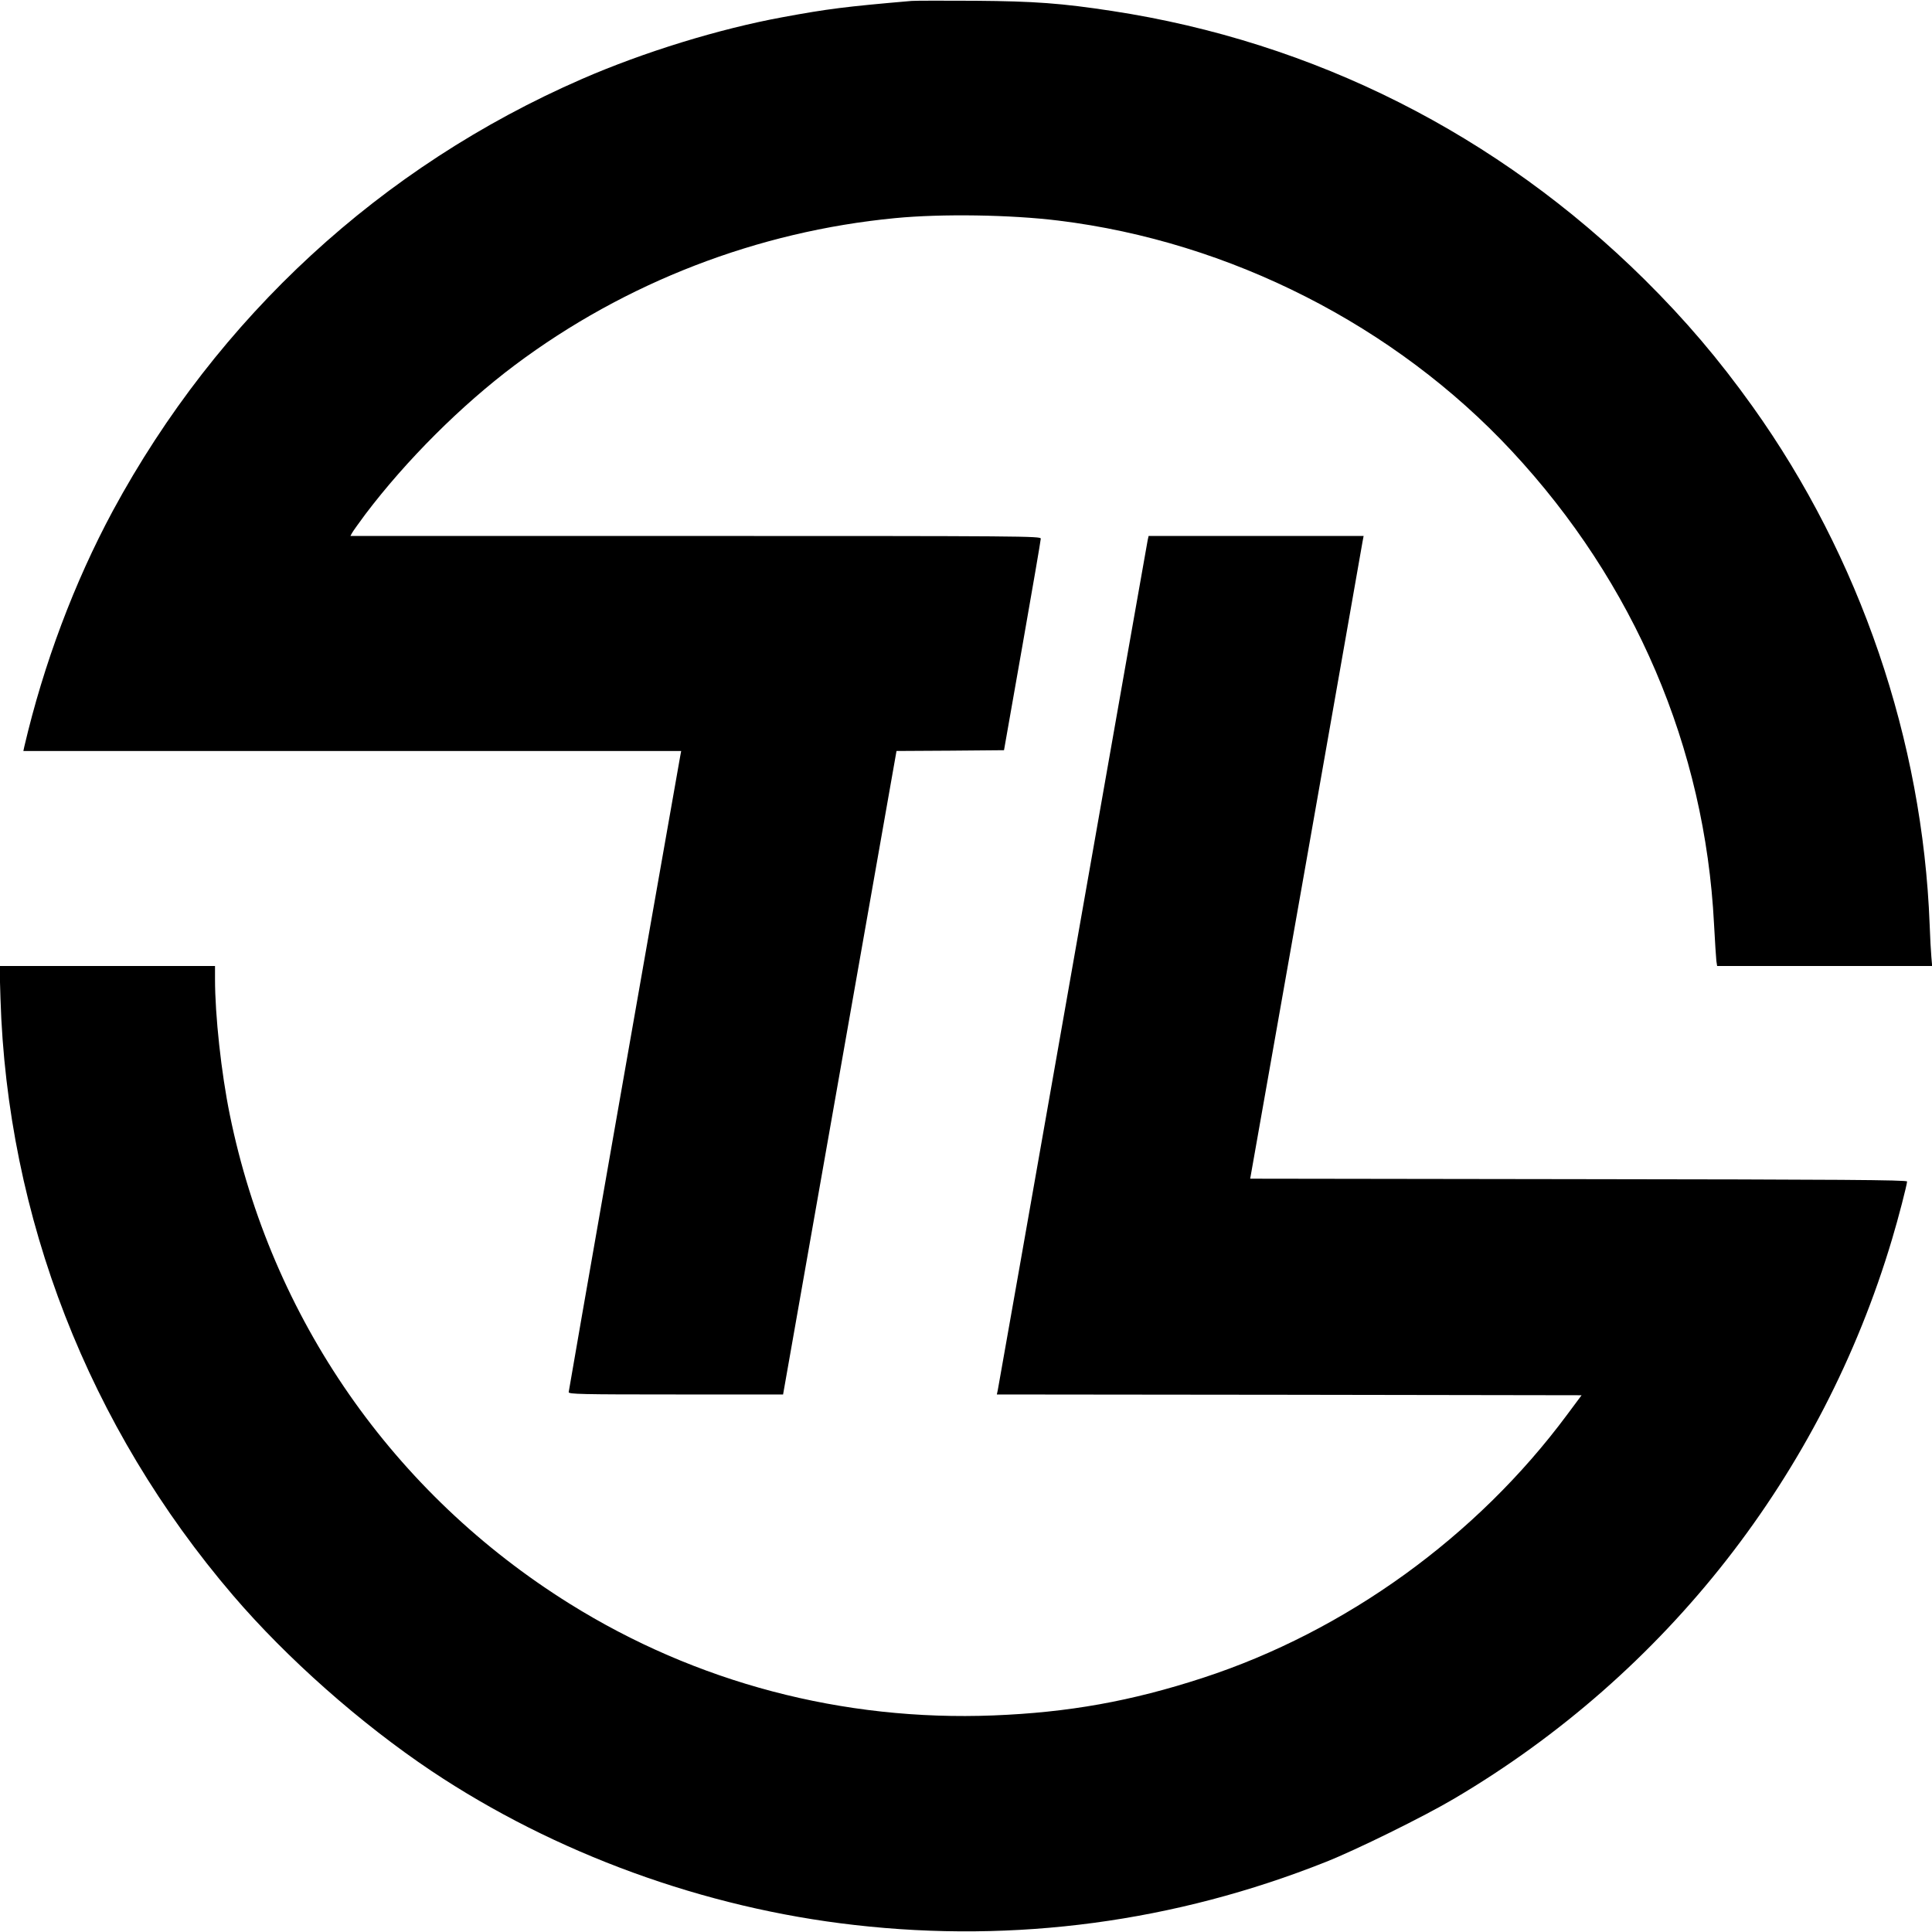
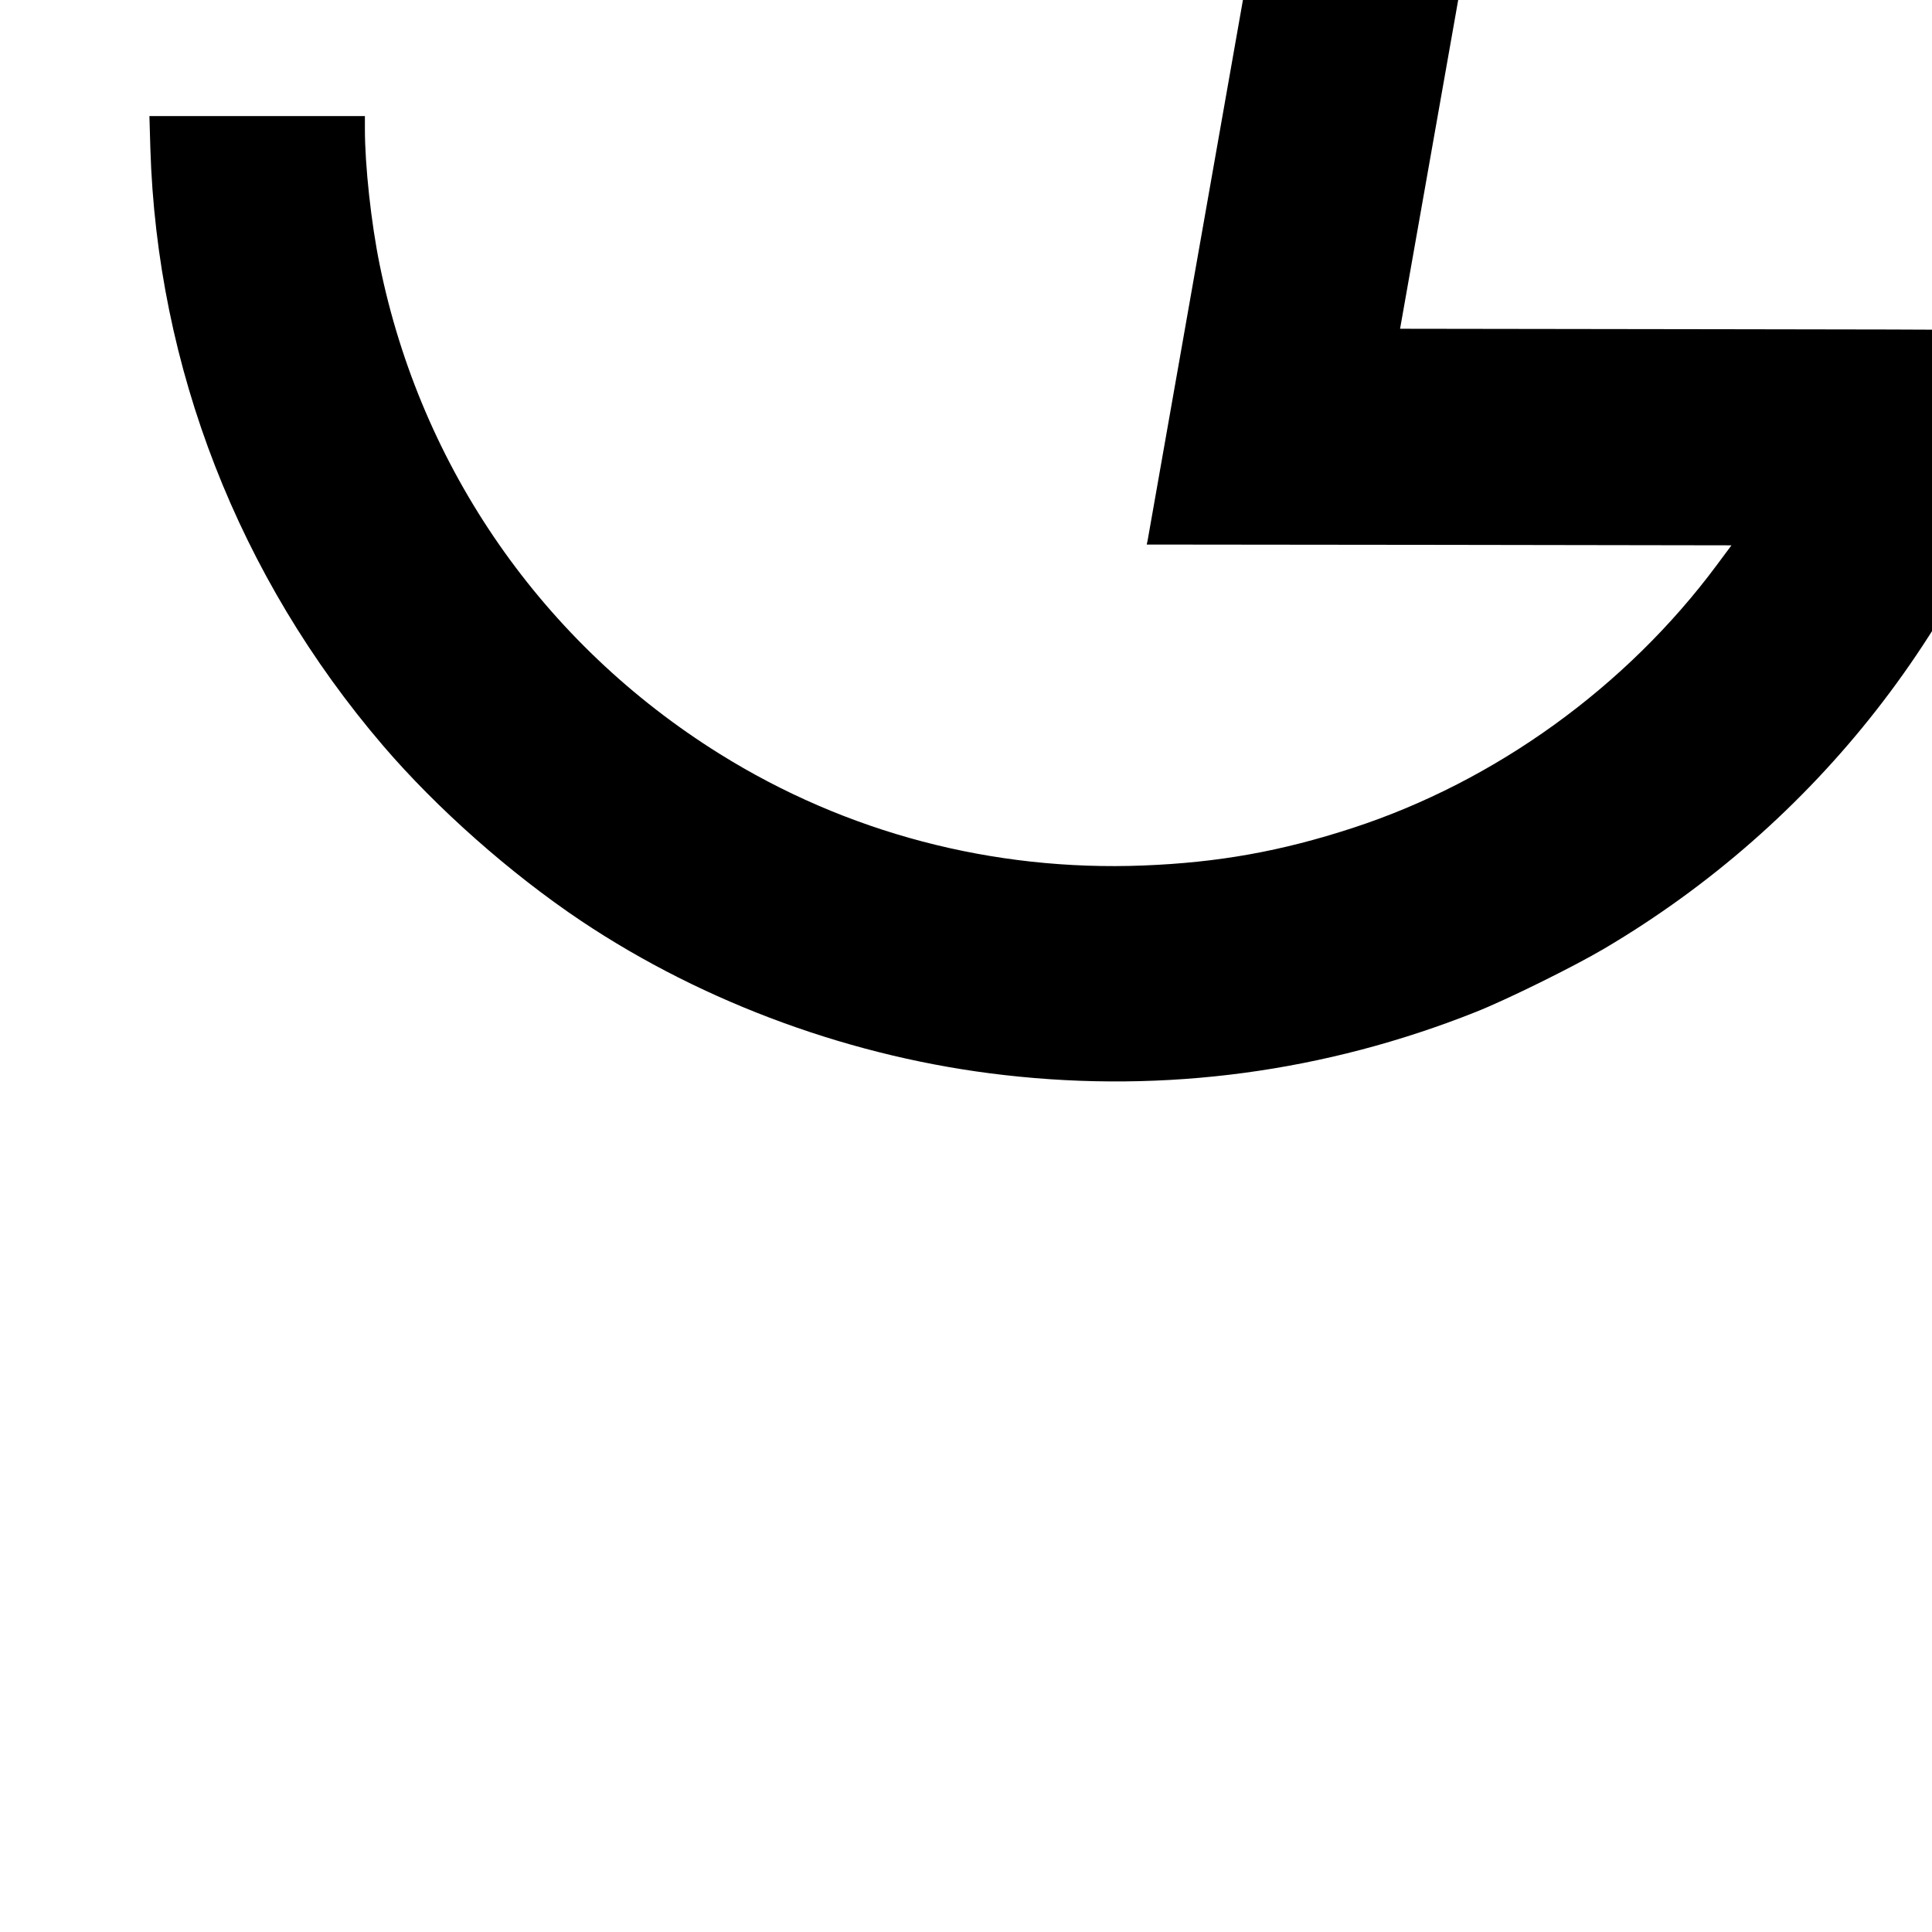
<svg xmlns="http://www.w3.org/2000/svg" version="1.0" width="1240pt" height="1240pt" viewBox="0 0 1240 1240" preserveAspectRatio="xMidYMid meet">
  <g transform="translate(0,1240) scale(0.1,-0.1)" fill="#000000" stroke="none">
-     <path d="M5850 12394 c-429 -37 -537 -51 -825 -104 -409 -75 -893 -224 -1290 -397 -1290 -562 -2338 -1528 -3011 -2772 -248 -461 -444 -983 -568 -1513 l-6 -28 2111 0 2111 0 -6 -32 c-188 -1062 -716 -4072 -716 -4083 0 -13 74 -15 688 -15 l688 0 364 2065 364 2065 345 2 345 3 118 670 c65 369 118 678 118 688 0 16 -112 17 -2215 17 l-2216 0 11 20 c6 11 44 64 84 118 264 349 617 701 961 959 709 531 1557 858 2440 943 299 29 743 22 1050 -16 1100 -135 2159 -674 2908 -1479 788 -846 1240 -1904 1298 -3035 6 -113 13 -220 15 -237 l5 -33 690 0 690 0 -5 58 c-3 31 -8 125 -11 207 -45 1183 -446 2359 -1136 3325 -218 305 -431 555 -693 815 -943 933 -2121 1527 -3421 1725 -321 49 -494 62 -875 65 -201 1 -385 1 -410 -1z" />
-     <path d="M7366 8933 c-3 -16 -220 -1243 -481 -2728 -261 -1485 -478 -2712 -481 -2727 l-6 -28 1877 -2 1876 -3 -93 -125 c-581 -783 -1422 -1390 -2338 -1689 -460 -150 -862 -222 -1344 -241 -966 -38 -1908 210 -2720 717 -1133 707 -1915 1832 -2181 3138 -55 269 -95 638 -95 871 l0 84 -692 0 -691 0 6 -207 c43 -1407 566 -2750 1493 -3833 345 -403 817 -821 1274 -1127 792 -529 1750 -879 2715 -988 1031 -118 2058 20 3025 405 197 78 631 292 825 407 1360 803 2360 2082 2809 3591 39 129 96 350 96 369 0 10 -432 13 -2108 15 l-2108 3 358 2025 c196 1114 360 2042 363 2063 l7 37 -690 0 -690 0 -6 -27z" />
+     <path d="M7366 8933 l-6 -28 1877 -2 1876 -3 -93 -125 c-581 -783 -1422 -1390 -2338 -1689 -460 -150 -862 -222 -1344 -241 -966 -38 -1908 210 -2720 717 -1133 707 -1915 1832 -2181 3138 -55 269 -95 638 -95 871 l0 84 -692 0 -691 0 6 -207 c43 -1407 566 -2750 1493 -3833 345 -403 817 -821 1274 -1127 792 -529 1750 -879 2715 -988 1031 -118 2058 20 3025 405 197 78 631 292 825 407 1360 803 2360 2082 2809 3591 39 129 96 350 96 369 0 10 -432 13 -2108 15 l-2108 3 358 2025 c196 1114 360 2042 363 2063 l7 37 -690 0 -690 0 -6 -27z" />
  </g>
</svg>